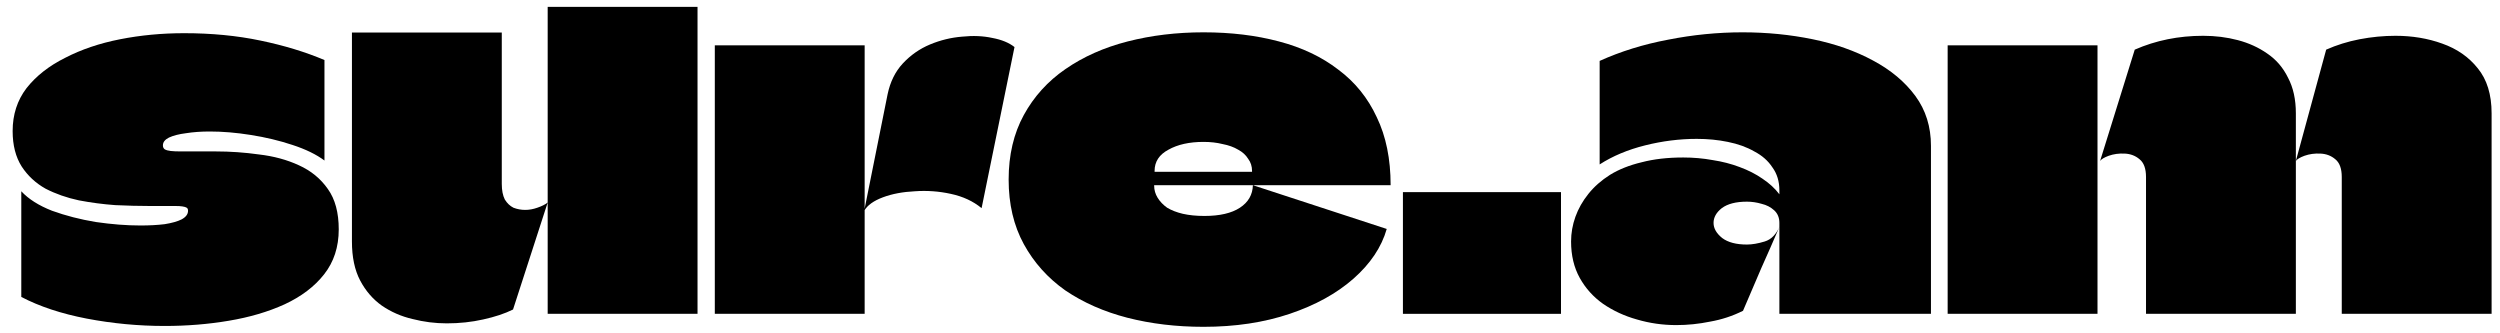
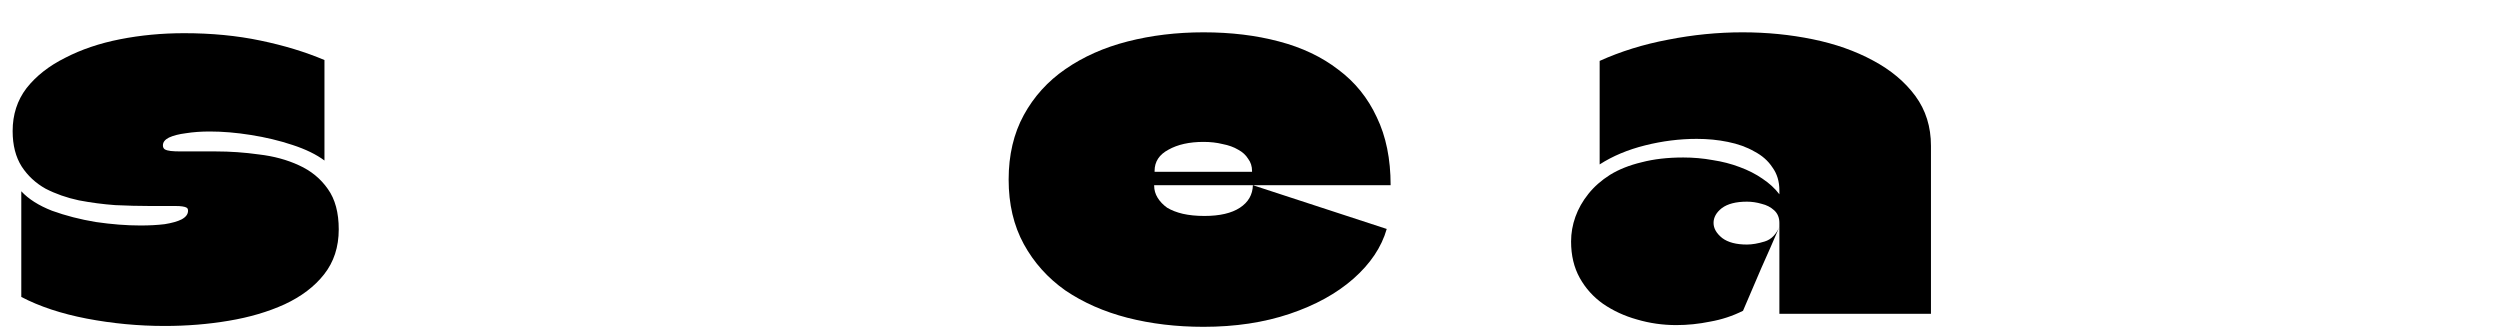
<svg xmlns="http://www.w3.org/2000/svg" width="195" height="26" viewBox="0 0 195 26" fill="none">
-   <path d="M151.917 24.479C151.917 22.88 151.917 21.281 151.917 19.682C151.917 18.083 151.917 16.484 151.917 14.885C151.917 13.264 151.917 11.653 151.917 10.055C151.917 8.951 151.917 7.859 151.917 6.778C151.917 5.697 151.917 4.616 151.917 3.535H163.605C163.605 5.021 163.605 6.508 163.605 7.994C163.605 9.458 163.605 10.933 163.605 12.419C163.605 14.424 163.605 16.439 163.605 18.466C163.605 20.47 163.605 22.474 163.605 24.479H151.917ZM167.389 24.479C167.389 22.722 167.389 20.943 167.389 19.142C167.389 17.34 167.389 15.561 167.389 13.804C167.389 13.151 167.22 12.689 166.882 12.419C166.567 12.149 166.184 12.002 165.733 11.98C165.283 11.957 164.866 12.014 164.483 12.149C164.123 12.284 163.898 12.419 163.808 12.554L166.51 3.873C168.154 3.152 169.933 2.792 171.848 2.792C172.793 2.792 173.694 2.904 174.55 3.13C175.406 3.355 176.172 3.704 176.847 4.177C177.545 4.65 178.086 5.28 178.469 6.068C178.874 6.834 179.077 7.757 179.077 8.838C179.077 9.492 179.077 10.156 179.077 10.832C179.077 11.507 179.077 12.171 179.077 12.825C179.077 13.14 179.077 13.466 179.077 13.804C179.077 14.119 179.077 14.435 179.077 14.75C179.077 15.065 179.077 15.392 179.077 15.73C179.077 17.171 179.077 18.623 179.077 20.087C179.077 21.551 179.077 23.015 179.077 24.479H167.389ZM182.657 24.479C182.657 22.722 182.657 20.943 182.657 19.142C182.657 17.34 182.657 15.561 182.657 13.804C182.657 13.151 182.488 12.689 182.151 12.419C181.835 12.149 181.453 12.002 181.002 11.98C180.552 11.957 180.135 12.014 179.752 12.149C179.392 12.284 179.167 12.419 179.077 12.554L181.441 3.873C182.252 3.512 183.119 3.242 184.042 3.062C184.988 2.882 185.923 2.792 186.846 2.792C188.152 2.792 189.368 2.994 190.494 3.4C191.643 3.805 192.566 4.447 193.264 5.325C193.985 6.204 194.345 7.375 194.345 8.838V24.479H182.657Z" fill="black" />
  <path d="M124.773 4.751C126.417 4.008 128.196 3.456 130.11 3.096C132.047 2.713 133.984 2.521 135.921 2.521C137.812 2.521 139.637 2.702 141.393 3.062C143.15 3.422 144.715 3.974 146.089 4.717C147.485 5.46 148.588 6.384 149.399 7.487C150.21 8.591 150.615 9.886 150.615 11.372C150.615 13.556 150.615 15.741 150.615 17.925C150.615 20.11 150.615 22.294 150.615 24.479C149.827 24.479 149.039 24.479 148.251 24.479C147.462 24.479 146.674 24.479 145.886 24.479C145.098 24.479 144.31 24.479 143.521 24.479C142.733 24.479 141.945 24.479 141.157 24.479C140.369 24.479 139.58 24.479 138.792 24.479C138.792 23.285 138.792 22.103 138.792 20.932C138.792 19.738 138.792 18.556 138.792 17.385C138.792 16.98 138.657 16.653 138.387 16.405C138.116 16.157 137.79 15.989 137.407 15.899C137.024 15.786 136.641 15.73 136.259 15.73C135.403 15.73 134.75 15.899 134.299 16.236C133.871 16.574 133.657 16.957 133.657 17.385C133.657 17.813 133.883 18.207 134.333 18.567C134.783 18.905 135.425 19.074 136.259 19.074C136.664 19.074 137.126 18.995 137.644 18.837C138.162 18.68 138.556 18.274 138.826 17.621C138.353 18.725 137.869 19.828 137.373 20.932C136.9 22.035 136.427 23.139 135.955 24.242C135.144 24.648 134.288 24.929 133.387 25.087C132.509 25.267 131.631 25.357 130.752 25.357C129.694 25.357 128.669 25.211 127.678 24.918C126.71 24.648 125.832 24.242 125.043 23.702C124.278 23.161 123.67 22.486 123.219 21.675C122.769 20.864 122.544 19.918 122.544 18.837C122.544 18.184 122.656 17.543 122.881 16.912C123.107 16.281 123.444 15.685 123.895 15.122C124.345 14.559 124.908 14.063 125.584 13.635C126.282 13.207 127.104 12.881 128.05 12.656C128.996 12.408 130.077 12.284 131.293 12.284C132.081 12.284 132.847 12.352 133.59 12.487C134.333 12.599 135.031 12.78 135.684 13.027C136.36 13.275 136.957 13.579 137.475 13.939C138.015 14.3 138.454 14.705 138.792 15.155C138.792 15.11 138.792 15.076 138.792 15.054C138.792 15.009 138.792 14.975 138.792 14.953C138.792 14.908 138.792 14.874 138.792 14.851C138.792 14.153 138.612 13.556 138.252 13.061C137.914 12.543 137.441 12.126 136.833 11.811C136.247 11.473 135.56 11.226 134.772 11.068C134.007 10.91 133.196 10.832 132.34 10.832C131.011 10.832 129.671 11 128.32 11.338C126.969 11.676 125.787 12.171 124.773 12.825V4.751Z" fill="black" />
-   <path d="M109.428 24.479V14.986H121.758V24.479H109.428Z" fill="black" />
  <path d="M93.943 16.844C95.136 16.844 96.06 16.63 96.713 16.203C97.366 15.775 97.704 15.189 97.726 14.446L108.165 17.858C107.759 19.277 106.892 20.572 105.563 21.743C104.257 22.891 102.602 23.803 100.598 24.479C98.593 25.154 96.353 25.492 93.875 25.492C91.758 25.492 89.777 25.256 87.93 24.783C86.106 24.31 84.496 23.601 83.099 22.655C81.726 21.686 80.645 20.481 79.856 19.04C79.068 17.599 78.674 15.921 78.674 14.007C78.674 12.093 79.068 10.415 79.856 8.974C80.645 7.532 81.726 6.339 83.099 5.393C84.496 4.424 86.117 3.704 87.964 3.231C89.811 2.758 91.781 2.521 93.875 2.521C96.015 2.521 97.974 2.758 99.753 3.231C101.555 3.704 103.097 4.436 104.381 5.427C105.687 6.395 106.689 7.634 107.388 9.142C108.108 10.629 108.469 12.397 108.469 14.446H90.058C90.058 14.446 90.047 14.446 90.024 14.446C90.024 14.446 90.024 14.457 90.024 14.48C90.024 14.818 90.115 15.133 90.295 15.426C90.475 15.718 90.722 15.977 91.038 16.203C91.376 16.405 91.781 16.563 92.254 16.675C92.749 16.788 93.312 16.844 93.943 16.844ZM93.875 11.068C92.772 11.068 91.86 11.271 91.139 11.676C90.418 12.059 90.058 12.611 90.058 13.331C90.058 13.354 90.058 13.376 90.058 13.399C90.081 13.399 90.092 13.399 90.092 13.399H97.625C97.647 13.399 97.659 13.399 97.659 13.399C97.659 13.376 97.659 13.354 97.659 13.331C97.659 12.971 97.558 12.656 97.355 12.385C97.175 12.093 96.916 11.856 96.578 11.676C96.24 11.473 95.835 11.327 95.362 11.237C94.911 11.124 94.416 11.068 93.875 11.068Z" fill="black" />
-   <path d="M67.443 3.535C67.443 4.886 67.443 6.249 67.443 7.622C67.443 8.974 67.443 10.336 67.443 11.71C67.443 13.061 67.443 14.424 67.443 15.797C67.443 17.238 67.443 18.68 67.443 20.121C67.443 21.562 67.443 23.015 67.443 24.479H55.755C55.755 22.249 55.755 20.02 55.755 17.79C55.755 15.561 55.755 13.331 55.755 11.102C55.755 9.841 55.755 8.579 55.755 7.318C55.755 6.057 55.755 4.796 55.755 3.535H67.443ZM67.409 16.439L69.233 7.352C69.436 6.384 69.83 5.584 70.416 4.954C71.024 4.301 71.733 3.805 72.544 3.467C73.355 3.13 74.188 2.927 75.044 2.859C75.899 2.769 76.688 2.803 77.408 2.961C78.129 3.096 78.703 3.332 79.131 3.67L76.564 16.236C75.911 15.696 75.111 15.324 74.165 15.122C73.242 14.919 72.307 14.851 71.362 14.919C70.416 14.964 69.582 15.122 68.862 15.392C68.141 15.662 67.657 16.011 67.409 16.439Z" fill="black" />
-   <path d="M54.407 0.535C54.407 2.044 54.407 6.564 54.407 8.095C54.407 9.627 54.407 11.158 54.407 12.689C54.407 13.996 54.407 15.313 54.407 16.642C54.407 17.948 54.407 19.254 54.407 20.56C54.407 21.866 54.407 23.173 54.407 24.479H42.719C42.719 23.533 42.719 22.576 42.719 21.607C42.719 20.639 42.719 19.671 42.719 18.702C42.719 17.711 42.719 16.754 42.719 15.831C42.719 13.737 42.719 11.687 42.719 9.683C42.719 7.656 42.719 2.607 42.719 0.535H54.407ZM39.139 2.535C39.139 3.728 39.139 5.933 39.139 7.149C39.139 8.343 39.139 9.537 39.139 10.73C39.139 11.924 39.139 13.129 39.139 14.345C39.139 14.84 39.217 15.245 39.375 15.561C39.555 15.854 39.78 16.067 40.051 16.203C40.343 16.315 40.648 16.372 40.963 16.372C41.278 16.372 41.593 16.315 41.909 16.203C42.246 16.09 42.517 15.955 42.719 15.797L40.017 24.141C39.386 24.456 38.609 24.715 37.686 24.918C36.785 25.121 35.839 25.222 34.849 25.222C33.948 25.222 33.058 25.109 32.18 24.884C31.302 24.681 30.502 24.332 29.781 23.837C29.083 23.341 28.52 22.688 28.092 21.878C27.665 21.067 27.451 20.053 27.451 18.837C27.451 17.216 27.451 15.595 27.451 13.973C27.451 12.352 27.451 10.73 27.451 9.109C27.451 8.185 27.451 7.262 27.451 6.339C27.451 5.393 27.451 3.458 27.451 2.535H39.139Z" fill="black" />
  <path d="M0.986 10.223C0.986 8.94 1.346 7.825 2.067 6.879C2.81 5.933 3.812 5.145 5.073 4.515C6.334 3.861 7.764 3.377 9.363 3.062C10.962 2.747 12.629 2.589 14.363 2.589C16.502 2.589 18.484 2.78 20.308 3.163C22.155 3.546 23.821 4.053 25.308 4.683V12.521C24.677 12.048 23.844 11.642 22.808 11.304C21.794 10.967 20.713 10.708 19.565 10.527C18.439 10.347 17.369 10.257 16.356 10.257C15.68 10.257 15.061 10.302 14.498 10.392C13.957 10.46 13.518 10.572 13.18 10.73C12.865 10.888 12.707 11.09 12.707 11.338C12.707 11.473 12.752 11.575 12.843 11.642C12.955 11.71 13.113 11.755 13.316 11.777C13.518 11.8 13.777 11.811 14.092 11.811C14.611 11.811 15.072 11.811 15.477 11.811C15.883 11.811 16.333 11.811 16.829 11.811C17.955 11.811 19.081 11.89 20.207 12.048C21.355 12.183 22.391 12.464 23.315 12.892C24.26 13.32 25.015 13.939 25.578 14.75C26.141 15.538 26.422 16.585 26.422 17.892C26.422 19.265 26.04 20.436 25.274 21.405C24.531 22.351 23.506 23.128 22.2 23.736C20.916 24.321 19.464 24.749 17.842 25.019C16.243 25.29 14.577 25.425 12.843 25.425C10.793 25.425 8.766 25.233 6.762 24.85C4.78 24.468 3.08 23.904 1.661 23.161V14.919C2.224 15.527 3.024 16.034 4.06 16.439C5.118 16.822 6.255 17.115 7.472 17.317C8.71 17.497 9.87 17.588 10.951 17.588C11.649 17.588 12.28 17.554 12.843 17.486C13.406 17.396 13.845 17.272 14.16 17.115C14.498 16.934 14.667 16.709 14.667 16.439C14.667 16.326 14.633 16.248 14.565 16.203C14.498 16.157 14.385 16.124 14.228 16.101C14.092 16.079 13.901 16.067 13.653 16.067C13.316 16.067 12.966 16.067 12.606 16.067C12.246 16.067 11.919 16.067 11.627 16.067C10.838 16.067 9.96 16.045 8.992 16C8.046 15.932 7.1 15.808 6.154 15.628C5.208 15.426 4.341 15.122 3.553 14.716C2.787 14.288 2.168 13.714 1.695 12.993C1.222 12.25 0.986 11.327 0.986 10.223Z" fill="black" />
</svg>